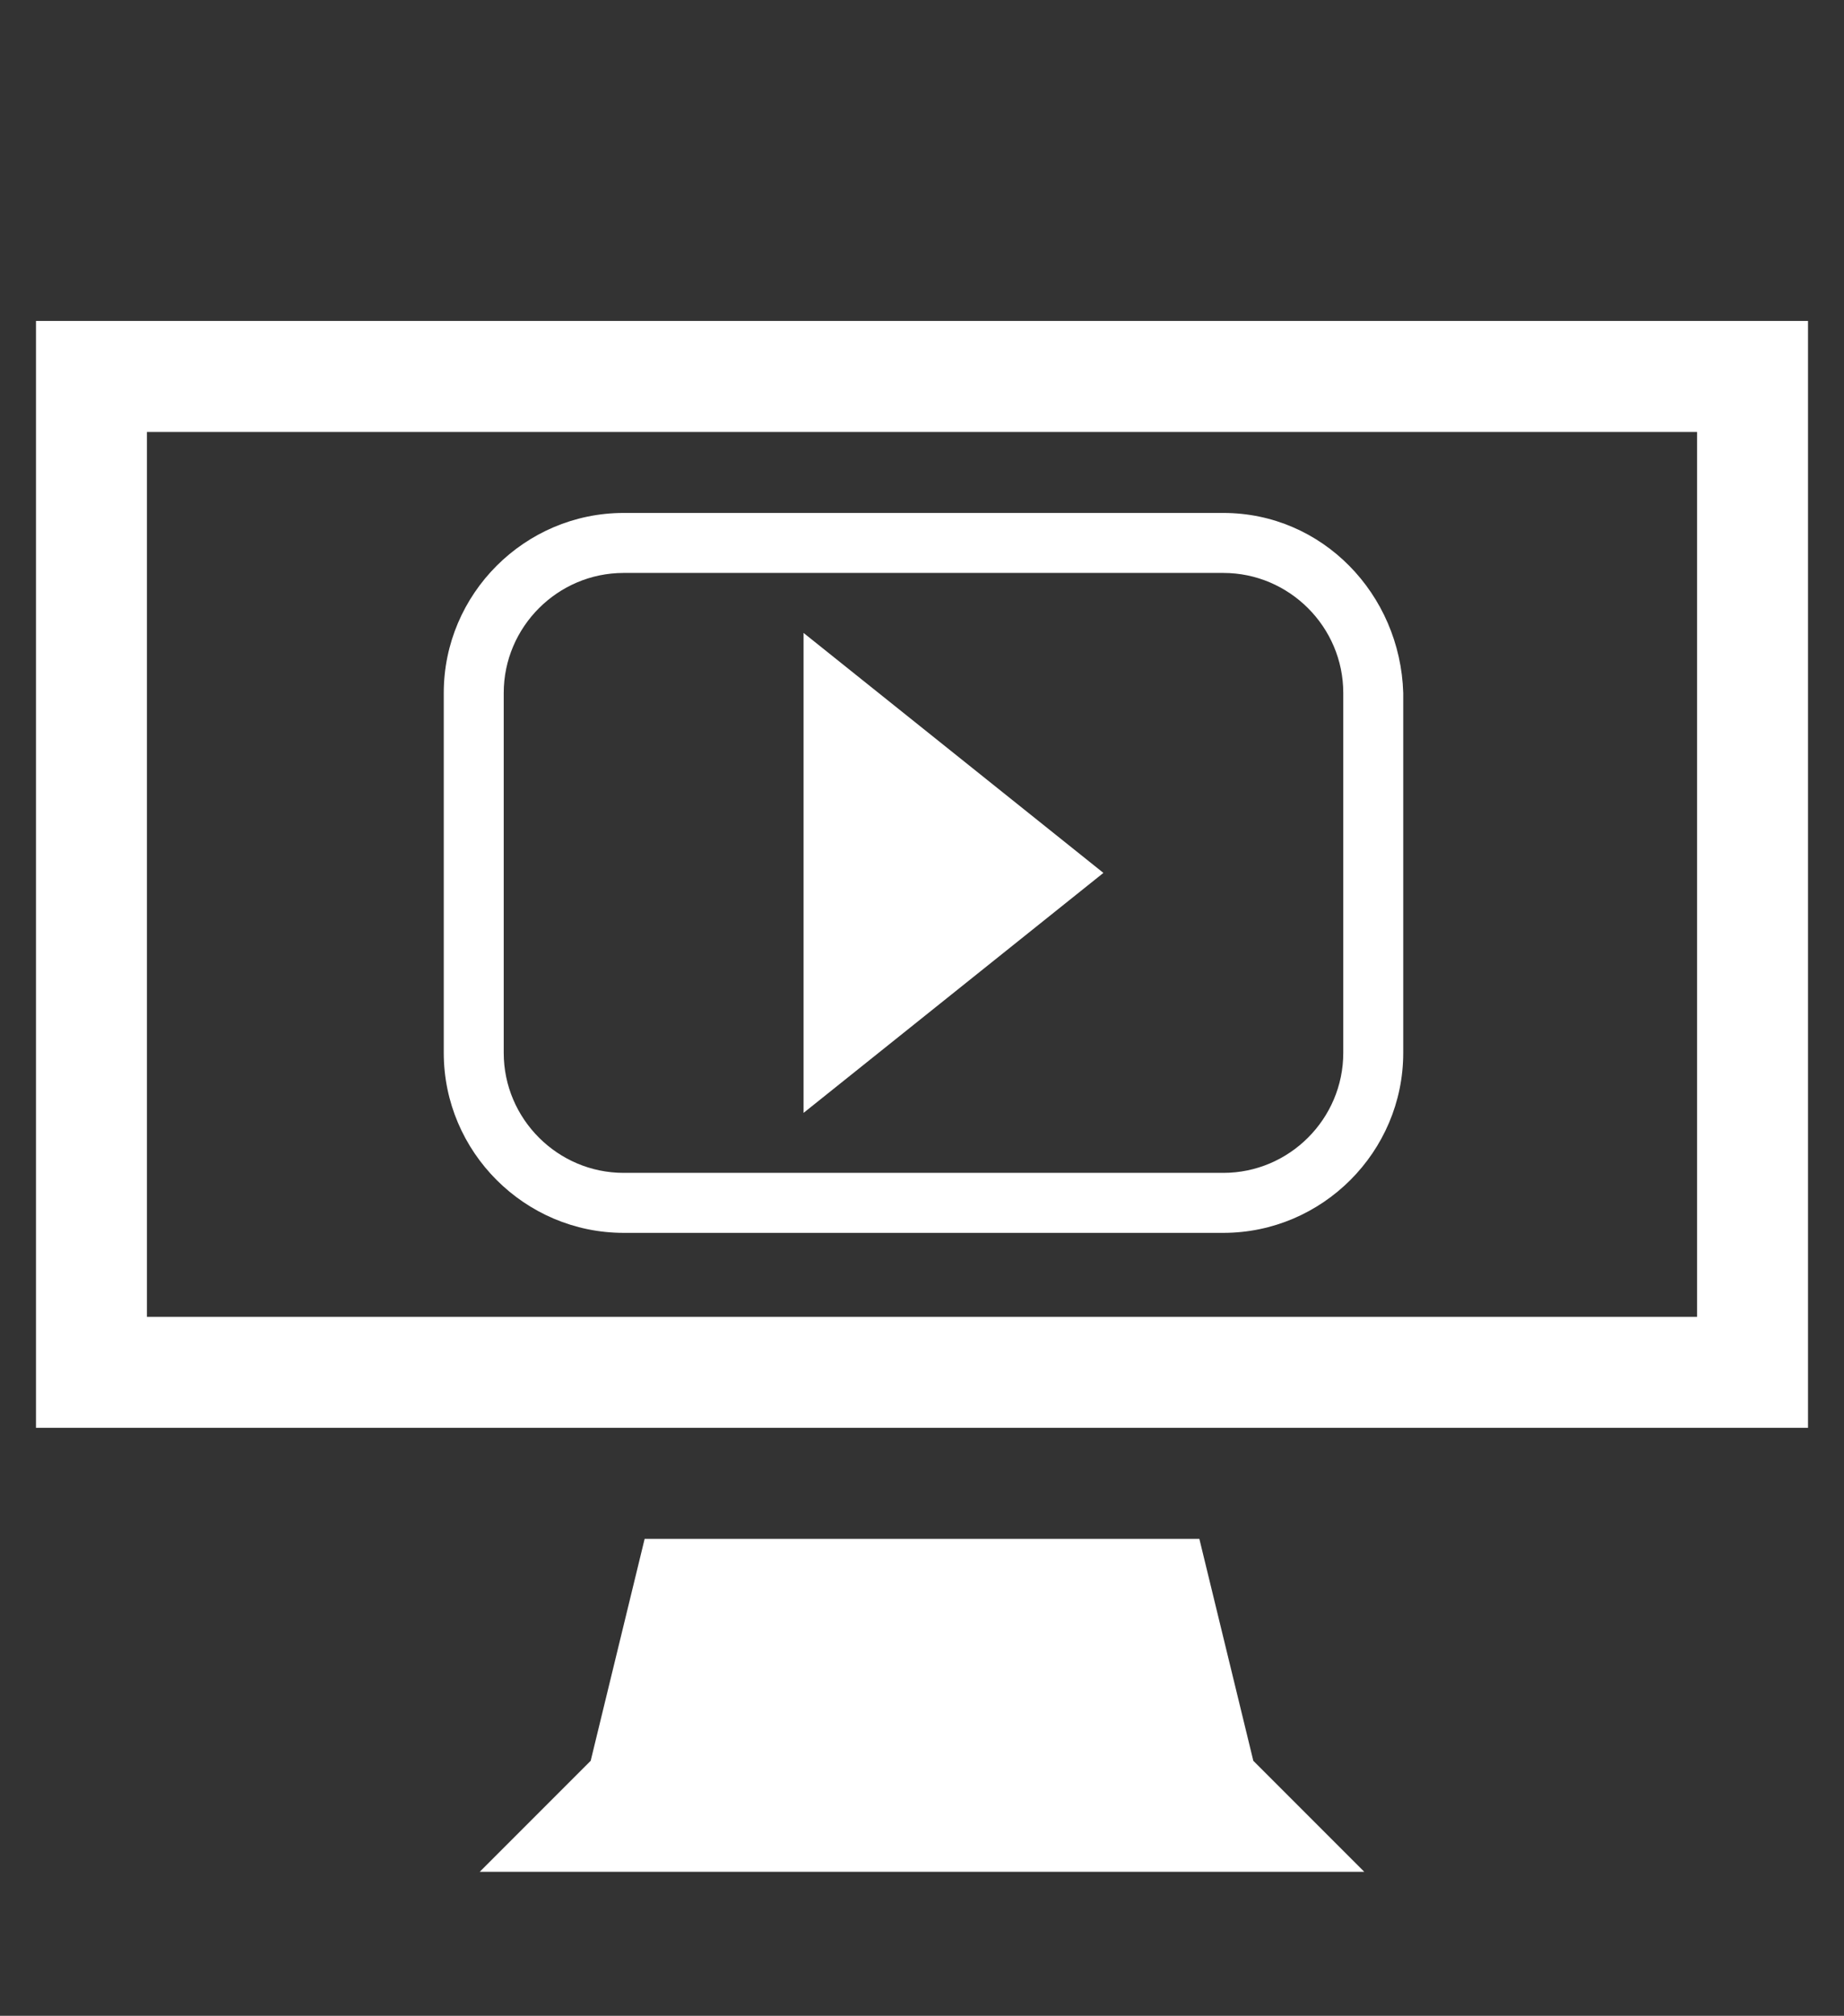
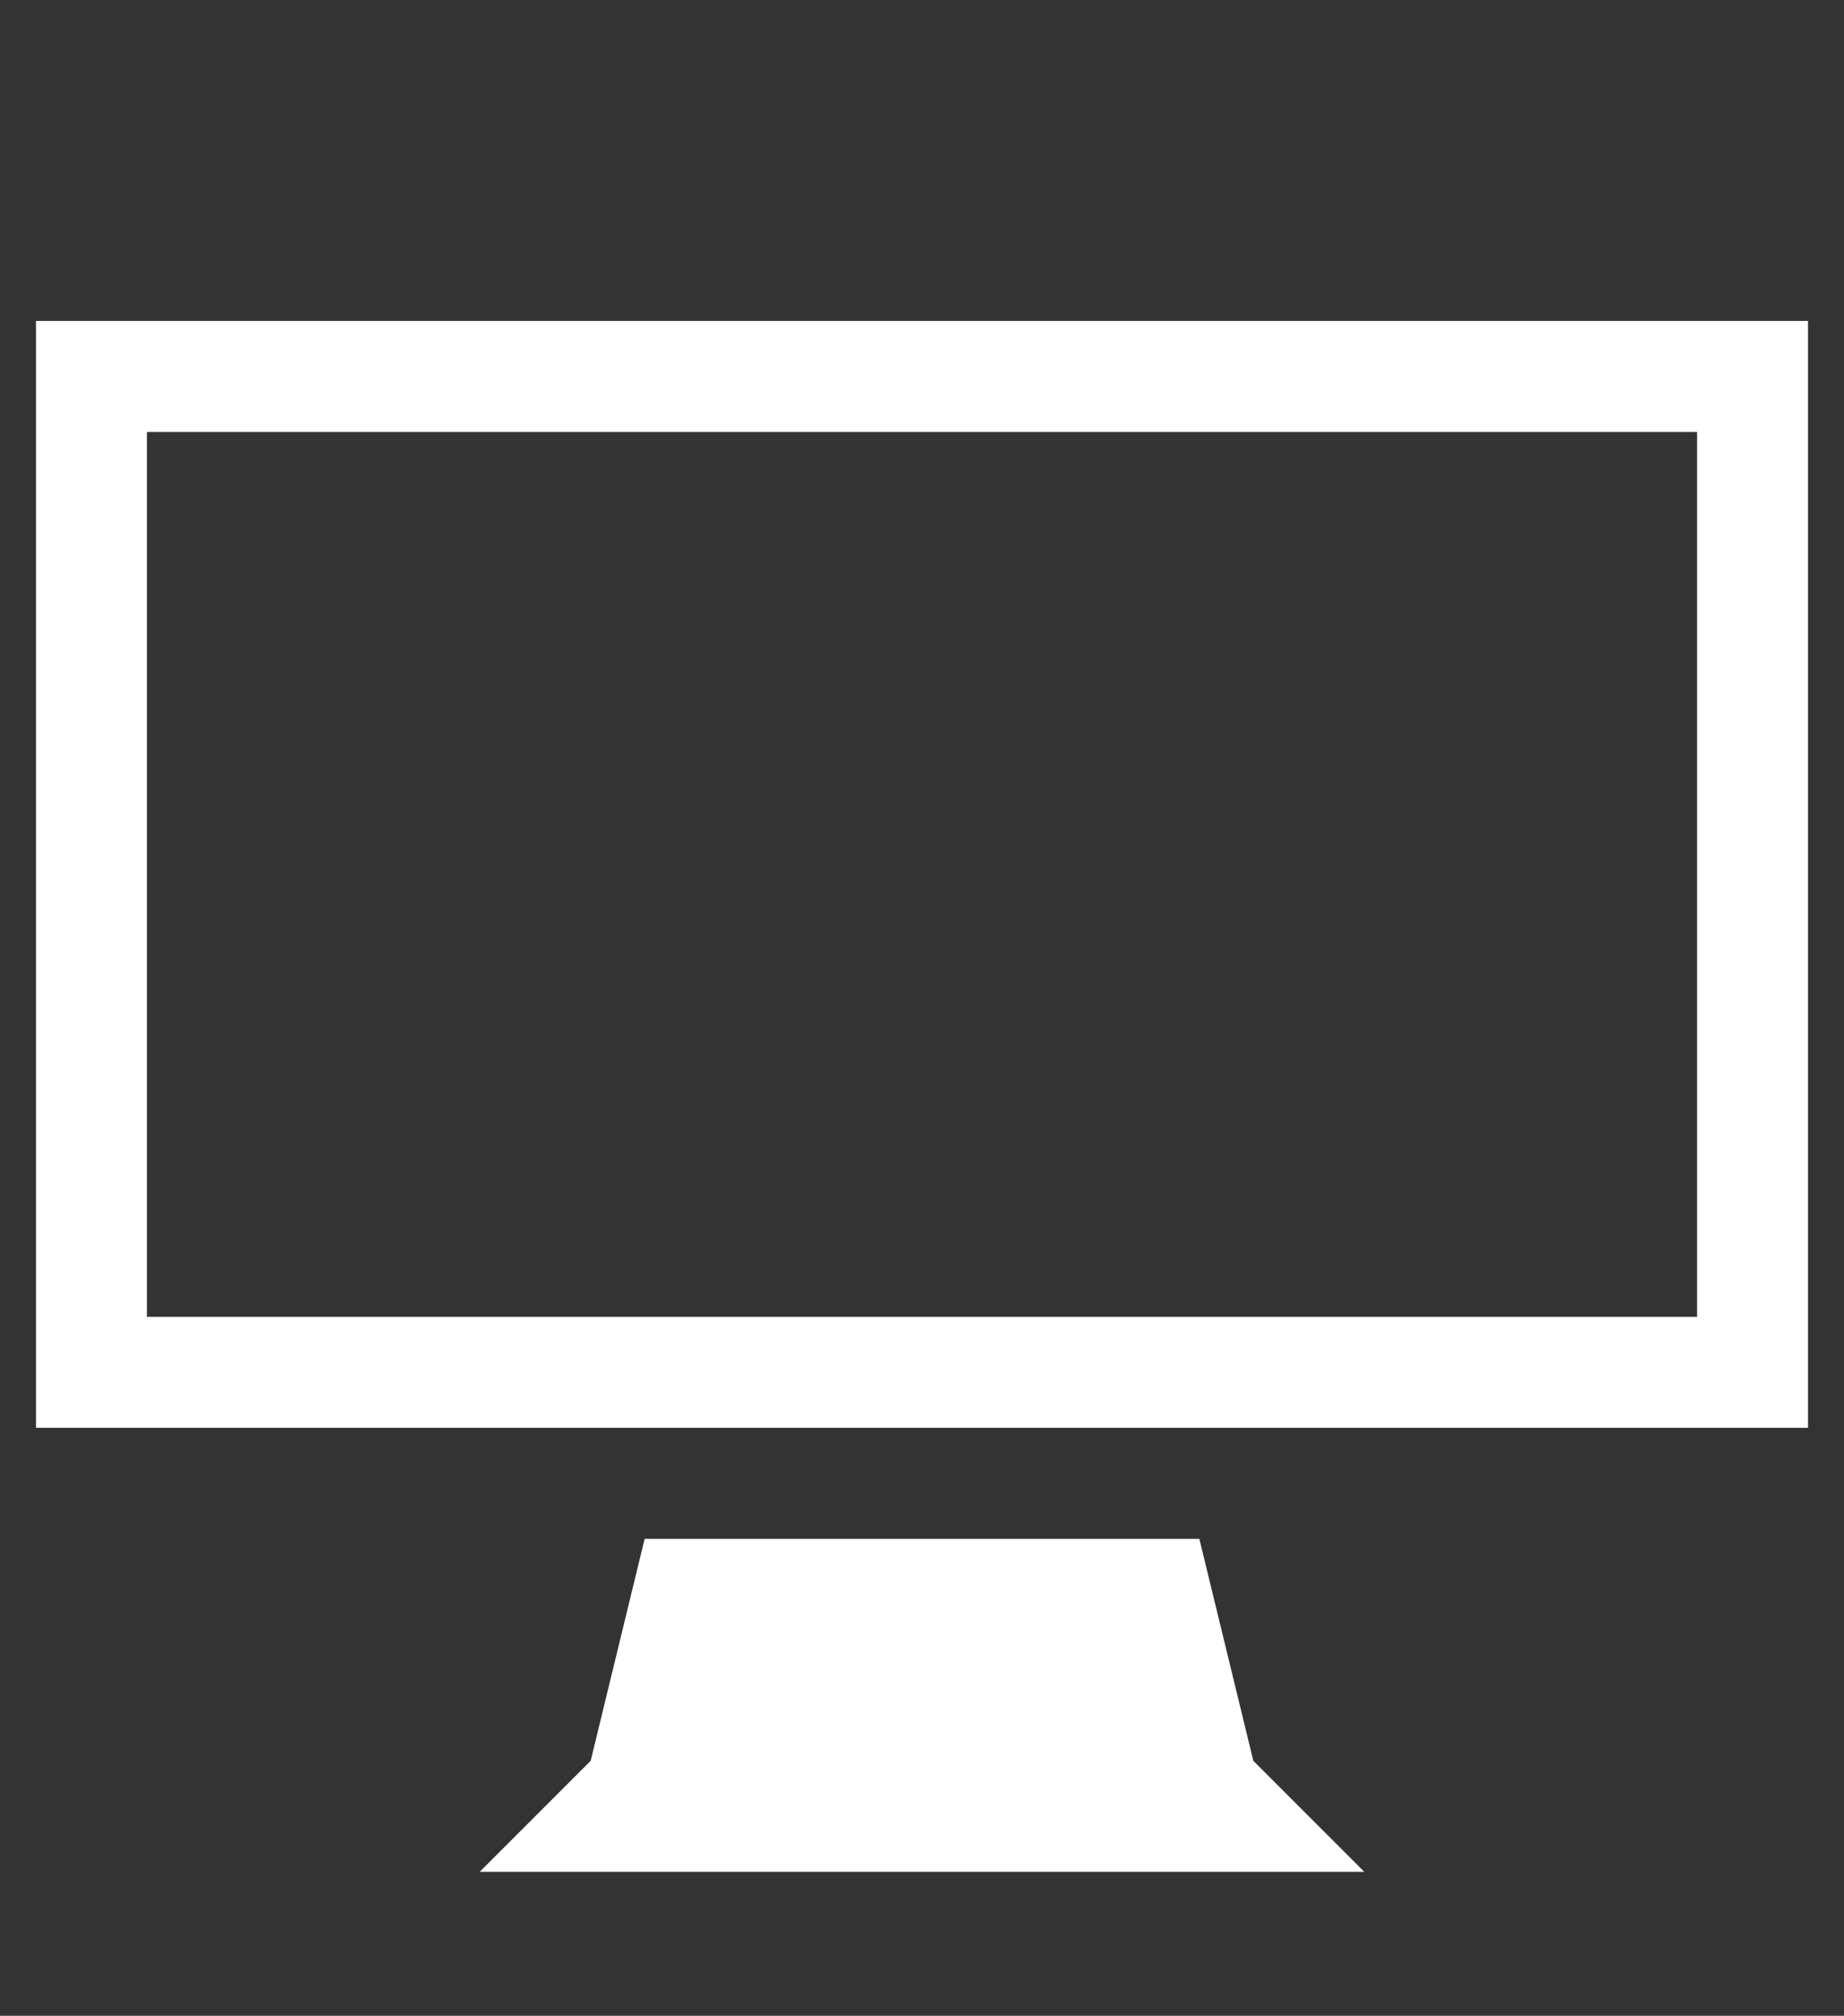
<svg xmlns="http://www.w3.org/2000/svg" version="1.1" id="Capa_1" x="0px" y="0px" viewBox="0 0 61.5 67.2" style="enable-background:new 0 0 61.5 67.2;" xml:space="preserve">
  <rect x="0" y="0" width="61.5" height="67.2" fill="#333333" stroke="none" />
  <style type="text/css">
	.st0{fill:#FFFFFF;}
</style>
  <path id="display" class="st0" d="M1.2,10.7v36.9h59.1V10.7H1.2z M56.6,43.9H4.9V14.4h51.7V43.9z M40,51.3H21.5l-1.8,7.4L16,62.4  h29.5l-3.7-3.7L40,51.3z" />
-   <path id="youtube2" class="st0" d="M40.8,17.1h-20c-3.3,0-6,2.7-6,6v12c0,3.3,2.7,6,6,6h20c3.3,0,6-2.7,6-6v-12  C46.7,19.8,44.1,17.1,40.8,17.1z M44.8,35.1c0,2.2-1.8,4-4,4h-20c-2.2,0-4-1.8-4-4v-12c0-2.2,1.8-4,4-4h20c2.2,0,4,1.8,4,4V35.1z   M26.8,37.1l10-8l-10-8V37.1z" />
</svg>